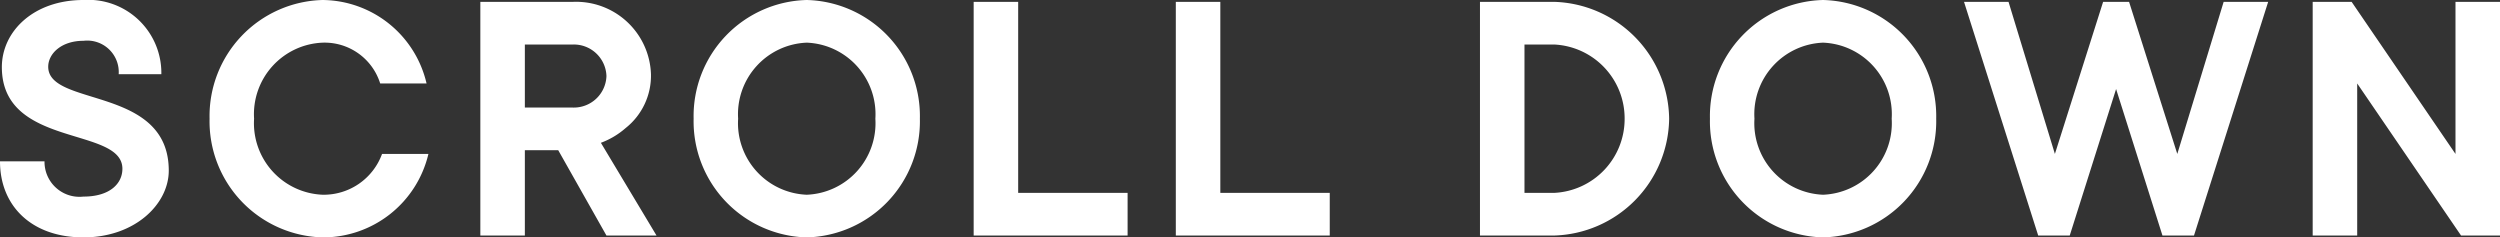
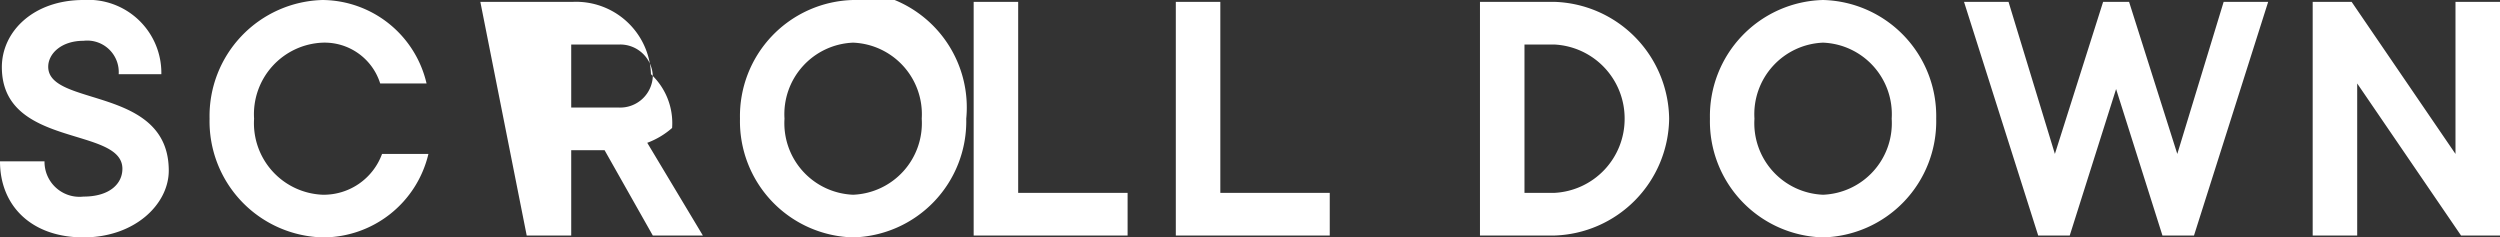
<svg xmlns="http://www.w3.org/2000/svg" width="134.8" height="12.8">
  <rect width="100%" height="100%" fill="#333333" stroke="none" />
-   <path fill="#fff" d="M0 8.7c0 2.4 1.7 4.1 4.5 4.1 2.78 0 4.6-1.8 4.6-3.6 0-4.58-6.5-3.42-6.5-5.6 0-.7.7-1.4 1.9-1.4A1.7 1.7 0 0 1 6.4 4h2.3a3.94 3.94 0 0 0-4.2-4C1.8 0 .1 1.7.1 3.62.1 8 6.6 6.8 6.6 9.1c0 .8-.68 1.5-2.1 1.5a1.886 1.886 0 0 1-2.1-1.9Zm20.6-.4a3.35 3.35 0 0 1-3.2 2.2 3.86 3.86 0 0 1-3.7-4.1 3.86 3.86 0 0 1 3.7-4.1 3.14 3.14 0 0 1 3.1 2.2H23A5.81 5.81 0 0 0 17.4 0a6.26 6.26 0 0 0-6.1 6.4 6.26 6.26 0 0 0 6.1 6.4 5.84 5.84 0 0 0 5.7-4.5Zm5.3 4.4h2.4V8.1h1.8l2.6 4.6h2.7l-3-5a4.3 4.3 0 0 0 1.34-.8A3.6 3.6 0 0 0 35.1 4 4.04 4.04 0 0 0 30.9.1h-5Zm2.4-6.9V2.4h2.6a1.76 1.76 0 0 1 1.8 1.7 1.76 1.76 0 0 1-1.8 1.7Zm15.2-3.5a3.86 3.86 0 0 1 3.7 4.1 3.86 3.86 0 0 1-3.7 4.1 3.86 3.86 0 0 1-3.7-4.1 3.86 3.86 0 0 1 3.7-4.1m0-2.3a6.26 6.26 0 0 0-6.1 6.4 6.26 6.26 0 0 0 6.1 6.4 6.26 6.26 0 0 0 6.1-6.4A6.26 6.26 0 0 0 43.5 0m9 12.7h8.3v-2.3h-5.9V.1h-2.4Zm10.9 0h8.3v-2.3h-5.9V.1h-2.4Zm18.8-2.3v-8h1.6a3.99 3.99 0 0 1 3.8 4 3.99 3.99 0 0 1-3.8 4Zm-2.4 2.3h4A6.386 6.386 0 0 0 90 6.4 6.386 6.386 0 0 0 83.8.1h-4ZM98.3 2.3a3.86 3.86 0 0 1 3.7 4.1 3.86 3.86 0 0 1-3.7 4.1 3.86 3.86 0 0 1-3.7-4.1 3.86 3.86 0 0 1 3.7-4.1m0-2.3a6.26 6.26 0 0 0-6.1 6.4 6.26 6.26 0 0 0 6.1 6.4 6.26 6.26 0 0 0 6.1-6.4A6.26 6.26 0 0 0 98.3 0m11.6 12.7h1.7l2.5-7.9 2.5 7.9h1.7l4-12.6h-2.4l-2.5 8.2-2.6-8.2h-1.4l-2.6 8.2-2.5-8.2h-2.4Zm14.8 0h2.4V4.5l5.6 8.2h2.1V.1h-2.4v8.2L126.8.1h-2.1Z" />
+   <path fill="#fff" d="M0 8.7c0 2.4 1.7 4.1 4.5 4.1 2.78 0 4.6-1.8 4.6-3.6 0-4.58-6.5-3.42-6.5-5.6 0-.7.7-1.4 1.9-1.4A1.7 1.7 0 0 1 6.4 4h2.3a3.94 3.94 0 0 0-4.2-4C1.8 0 .1 1.7.1 3.62.1 8 6.6 6.8 6.6 9.1c0 .8-.68 1.5-2.1 1.5a1.886 1.886 0 0 1-2.1-1.9Zm20.6-.4a3.35 3.35 0 0 1-3.2 2.2 3.86 3.86 0 0 1-3.7-4.1 3.86 3.86 0 0 1 3.7-4.1 3.14 3.14 0 0 1 3.1 2.2H23A5.81 5.81 0 0 0 17.4 0a6.26 6.26 0 0 0-6.1 6.4 6.26 6.26 0 0 0 6.1 6.4 5.84 5.84 0 0 0 5.7-4.5m5.3 4.4h2.4V8.1h1.8l2.6 4.6h2.7l-3-5a4.3 4.3 0 0 0 1.34-.8A3.6 3.6 0 0 0 35.1 4 4.04 4.04 0 0 0 30.9.1h-5Zm2.4-6.9V2.4h2.6a1.76 1.76 0 0 1 1.8 1.7 1.76 1.76 0 0 1-1.8 1.7Zm15.2-3.5a3.86 3.86 0 0 1 3.7 4.1 3.86 3.86 0 0 1-3.7 4.1 3.86 3.86 0 0 1-3.7-4.1 3.86 3.86 0 0 1 3.7-4.1m0-2.3a6.26 6.26 0 0 0-6.1 6.4 6.26 6.26 0 0 0 6.1 6.4 6.26 6.26 0 0 0 6.1-6.4A6.26 6.26 0 0 0 43.5 0m9 12.7h8.3v-2.3h-5.9V.1h-2.4Zm10.9 0h8.3v-2.3h-5.9V.1h-2.4Zm18.8-2.3v-8h1.6a3.99 3.99 0 0 1 3.8 4 3.99 3.99 0 0 1-3.8 4Zm-2.4 2.3h4A6.386 6.386 0 0 0 90 6.4 6.386 6.386 0 0 0 83.8.1h-4ZM98.3 2.3a3.86 3.86 0 0 1 3.7 4.1 3.86 3.86 0 0 1-3.7 4.1 3.86 3.86 0 0 1-3.7-4.1 3.86 3.86 0 0 1 3.7-4.1m0-2.3a6.26 6.26 0 0 0-6.1 6.4 6.26 6.26 0 0 0 6.1 6.4 6.26 6.26 0 0 0 6.1-6.4A6.26 6.26 0 0 0 98.3 0m11.6 12.7h1.7l2.5-7.9 2.5 7.9h1.7l4-12.6h-2.4l-2.5 8.2-2.6-8.2h-1.4l-2.6 8.2-2.5-8.2h-2.4Zm14.8 0h2.4V4.5l5.6 8.2h2.1V.1h-2.4v8.2L126.8.1h-2.1Z" />
</svg>